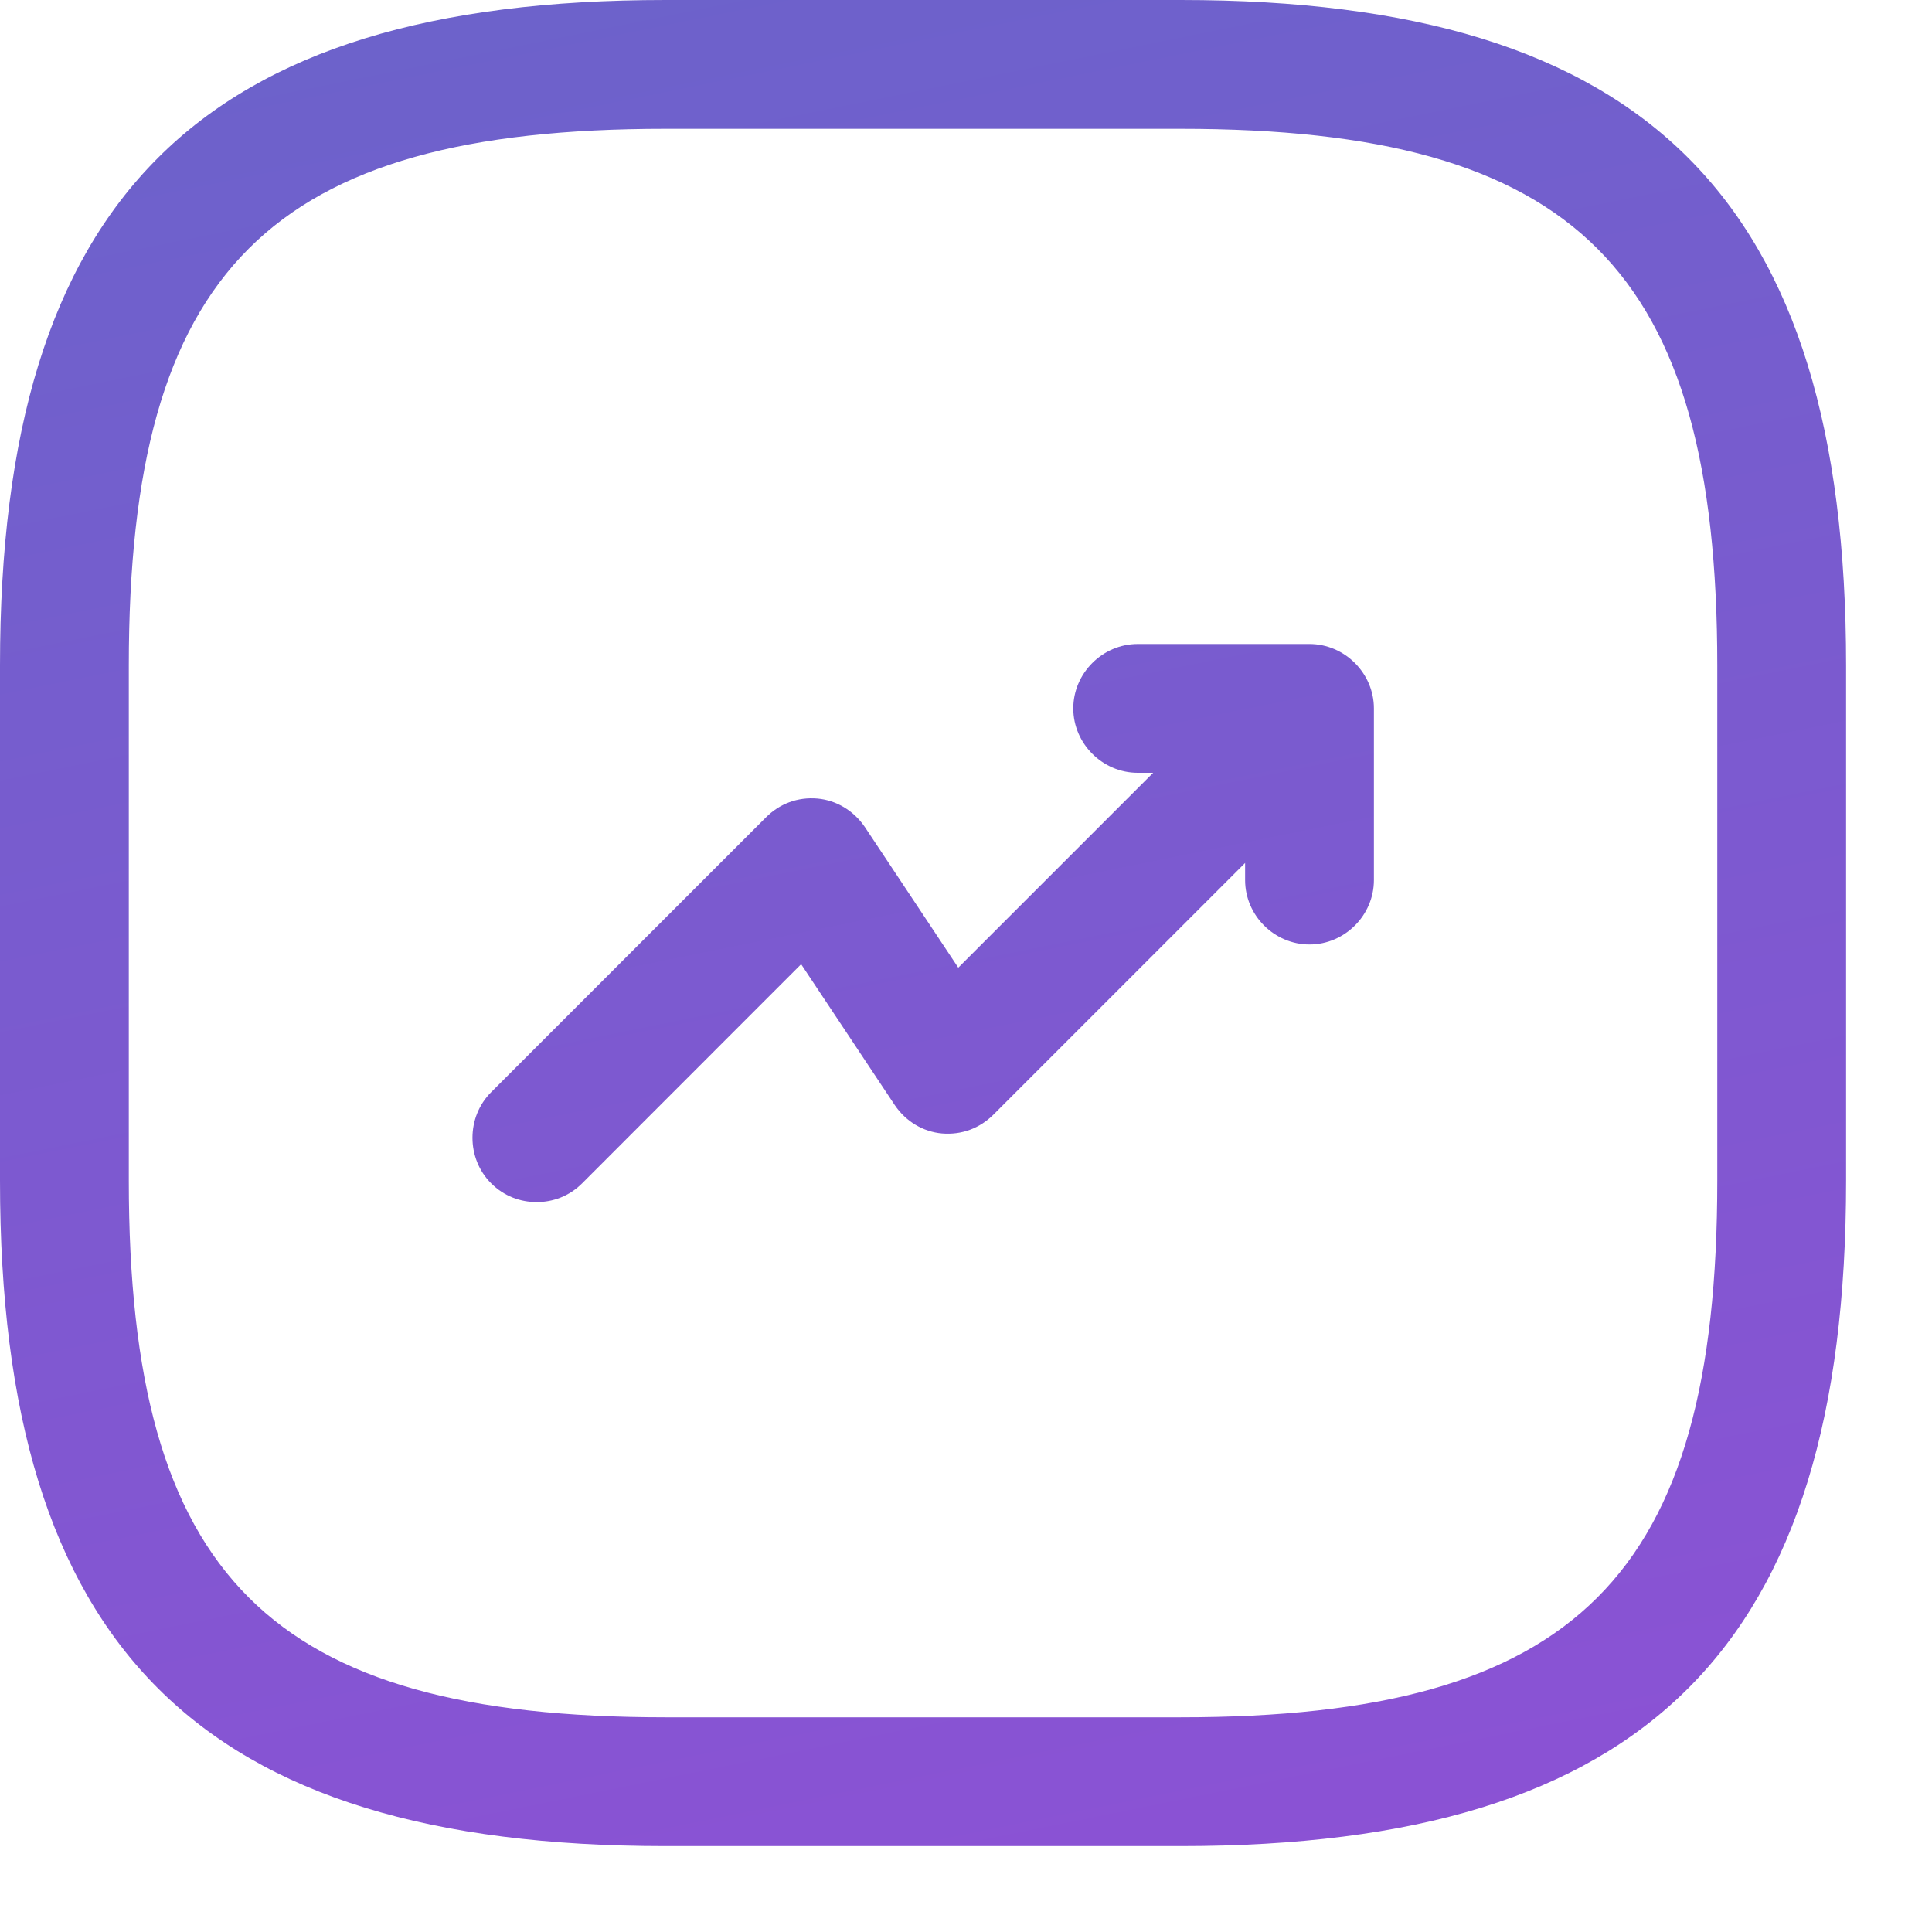
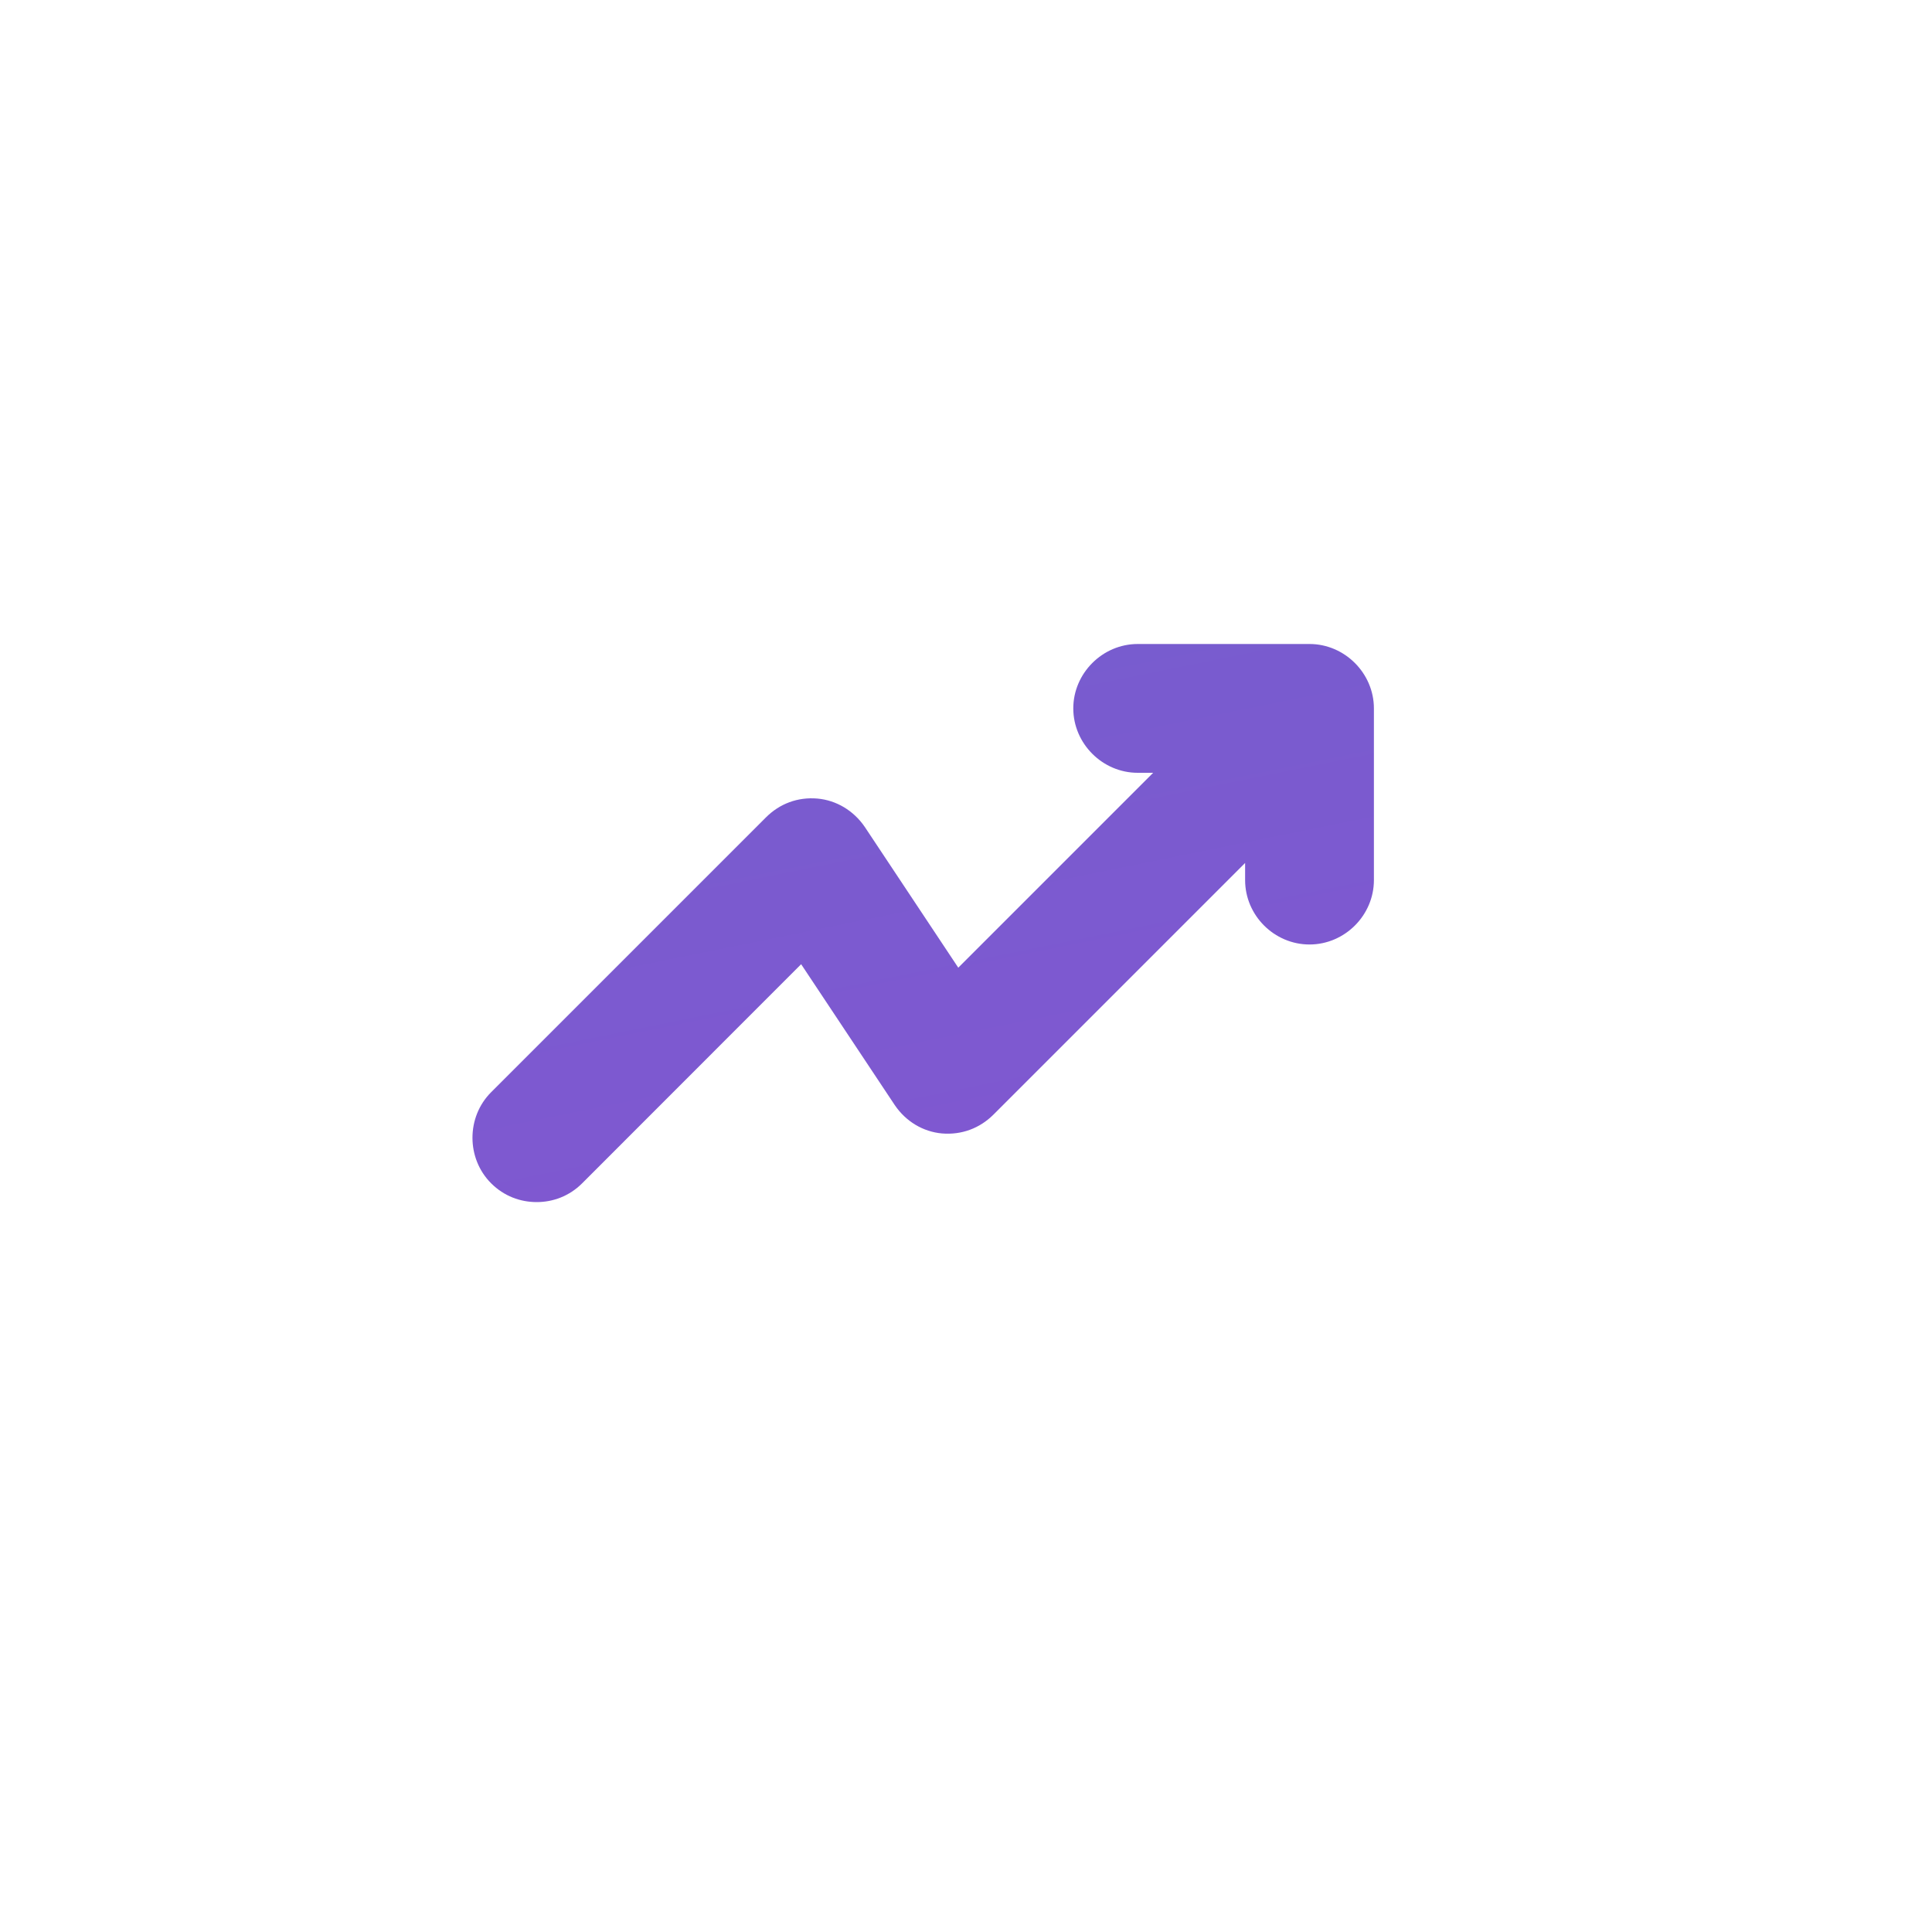
<svg xmlns="http://www.w3.org/2000/svg" fill="none" height="100%" overflow="visible" preserveAspectRatio="none" style="display: block;" viewBox="0 0 15 15" width="100%">
  <g id="Vector">
    <path d="M10.167 5C10.44 5 10.667 5.227 10.667 5.5V6.833C10.667 7.107 10.44 7.333 10.167 7.333C9.893 7.333 9.667 7.107 9.667 6.833V6.7L7.714 8.653C7.607 8.76 7.466 8.813 7.313 8.8C7.167 8.787 7.033 8.707 6.947 8.58L6.22 7.486L4.52 9.187C4.42 9.287 4.293 9.333 4.167 9.333C4.04 9.333 3.913 9.287 3.813 9.187C3.62 8.994 3.62 8.673 3.813 8.48L5.947 6.346C6.053 6.24 6.193 6.187 6.346 6.2C6.493 6.213 6.627 6.293 6.714 6.42L7.44 7.513L8.953 6H8.833C8.56 6 8.333 5.773 8.333 5.5C8.333 5.227 8.56 5 8.833 5H10.167Z" fill="url(#paint0_linear_0_2636)" />
-     <path clip-rule="evenodd" d="M9.167 0C12.787 0 14.333 1.547 14.333 5.167V9.167C14.333 12.787 12.787 14.333 9.167 14.333H5.167C1.547 14.333 0 12.787 0 9.167V5.167C0 1.547 1.547 0 5.167 0H9.167ZM5.167 1C2.093 1 1 2.093 1 5.167V9.167C1 12.24 2.093 13.333 5.167 13.333H9.167C12.24 13.333 13.333 12.24 13.333 9.167V5.167C13.333 2.093 12.24 1 9.167 1H5.167Z" fill="url(#paint1_linear_0_2636)" fill-rule="evenodd" />
  </g>
  <defs>
    <linearGradient gradientUnits="userSpaceOnUse" id="paint0_linear_0_2636" x1="-3" x2="1.951" y1="-3.583" y2="20.804">
      <stop stop-color="#6367C8" />
      <stop offset="1" stop-color="#944DD7" />
    </linearGradient>
    <linearGradient gradientUnits="userSpaceOnUse" id="paint1_linear_0_2636" x1="-3" x2="1.951" y1="-3.583" y2="20.804">
      <stop stop-color="#6367C8" />
      <stop offset="1" stop-color="#944DD7" />
    </linearGradient>
  </defs>
</svg>